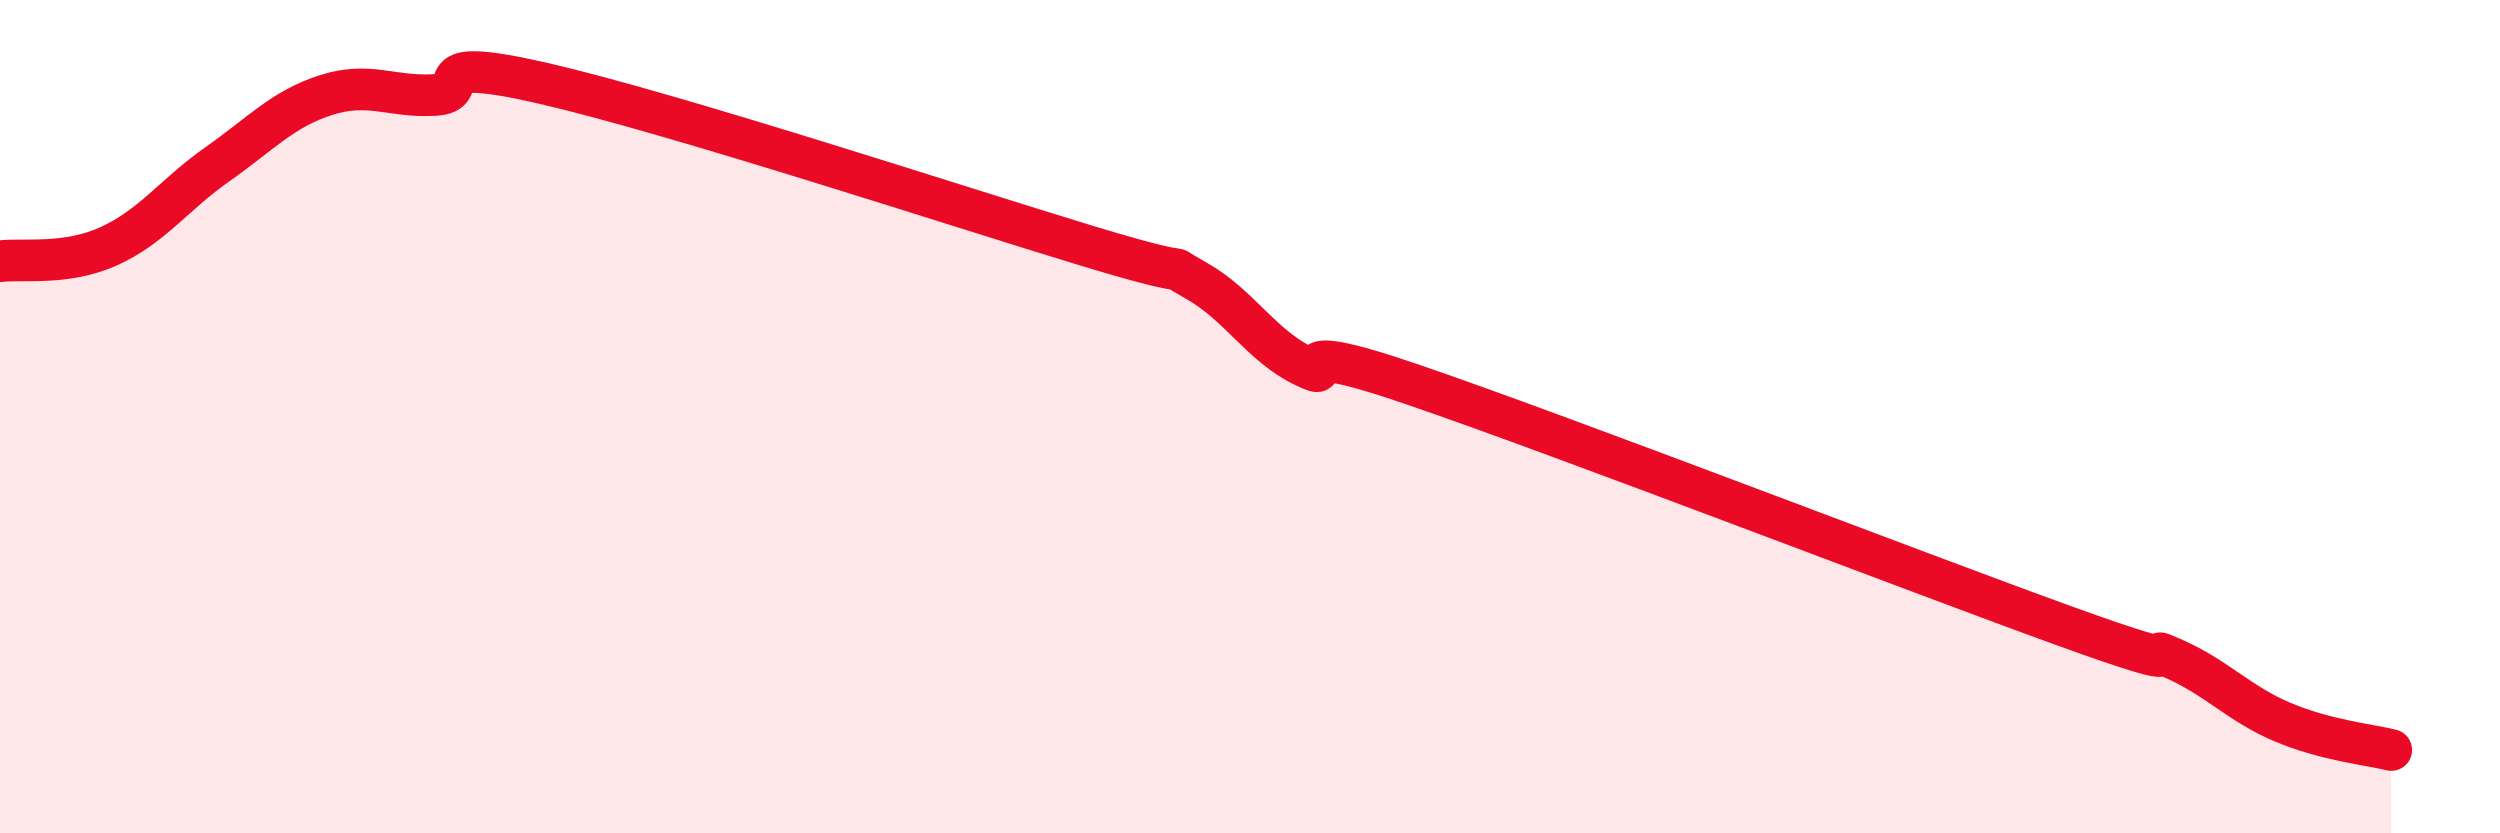
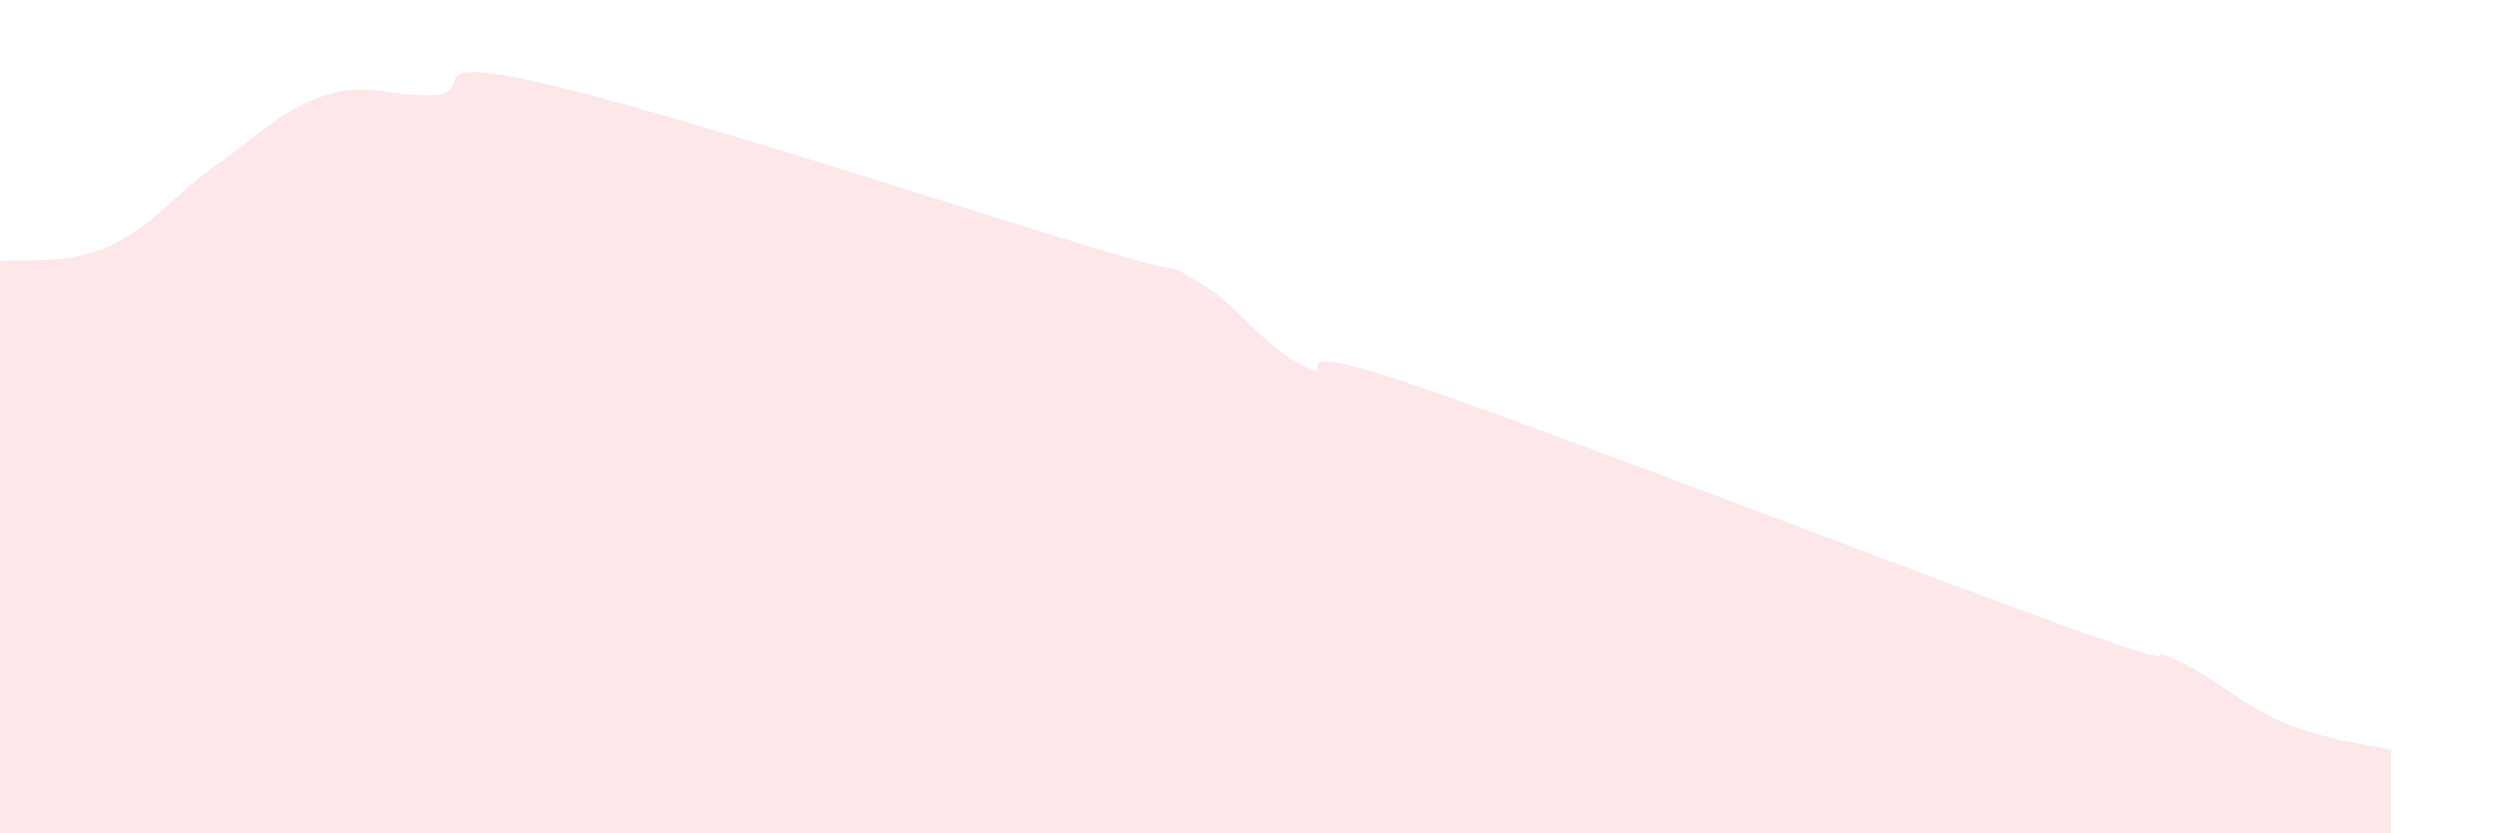
<svg xmlns="http://www.w3.org/2000/svg" width="60" height="20" viewBox="0 0 60 20">
  <path d="M 0,6.27 C 0.52,6.2 1.57,6.38 2.61,5.91 C 3.65,5.44 4.18,4.67 5.22,3.94 C 6.26,3.21 6.79,2.61 7.83,2.28 C 8.87,1.95 9.39,2.34 10.43,2.28 C 11.47,2.22 9.91,1.28 13.04,2 C 16.17,2.72 22.96,4.95 26.09,5.9 C 29.22,6.85 27.66,6.15 28.7,6.73 C 29.74,7.31 30.26,8.29 31.3,8.79 C 32.34,9.29 30.26,7.98 33.91,9.23 C 37.56,10.48 45.92,13.71 49.57,15.03 C 53.22,16.35 51.13,15.35 52.17,15.81 C 53.21,16.27 53.74,16.89 54.78,17.33 C 55.82,17.77 56.87,17.87 57.39,18L57.39 20L0 20Z" fill="#EB0A25" opacity="0.1" stroke-linecap="round" stroke-linejoin="round" />
-   <path d="M 0,6.27 C 0.52,6.2 1.57,6.38 2.61,5.91 C 3.65,5.44 4.18,4.67 5.22,3.94 C 6.26,3.21 6.79,2.61 7.83,2.28 C 8.87,1.95 9.39,2.34 10.43,2.28 C 11.47,2.22 9.91,1.28 13.04,2 C 16.17,2.72 22.96,4.95 26.09,5.9 C 29.22,6.85 27.66,6.15 28.7,6.73 C 29.74,7.31 30.26,8.29 31.3,8.79 C 32.34,9.29 30.26,7.98 33.91,9.23 C 37.56,10.48 45.92,13.71 49.57,15.03 C 53.22,16.35 51.13,15.35 52.17,15.81 C 53.21,16.27 53.74,16.89 54.78,17.33 C 55.82,17.77 56.87,17.87 57.39,18" stroke="#EB0A25" stroke-width="1" fill="none" stroke-linecap="round" stroke-linejoin="round" />
</svg>